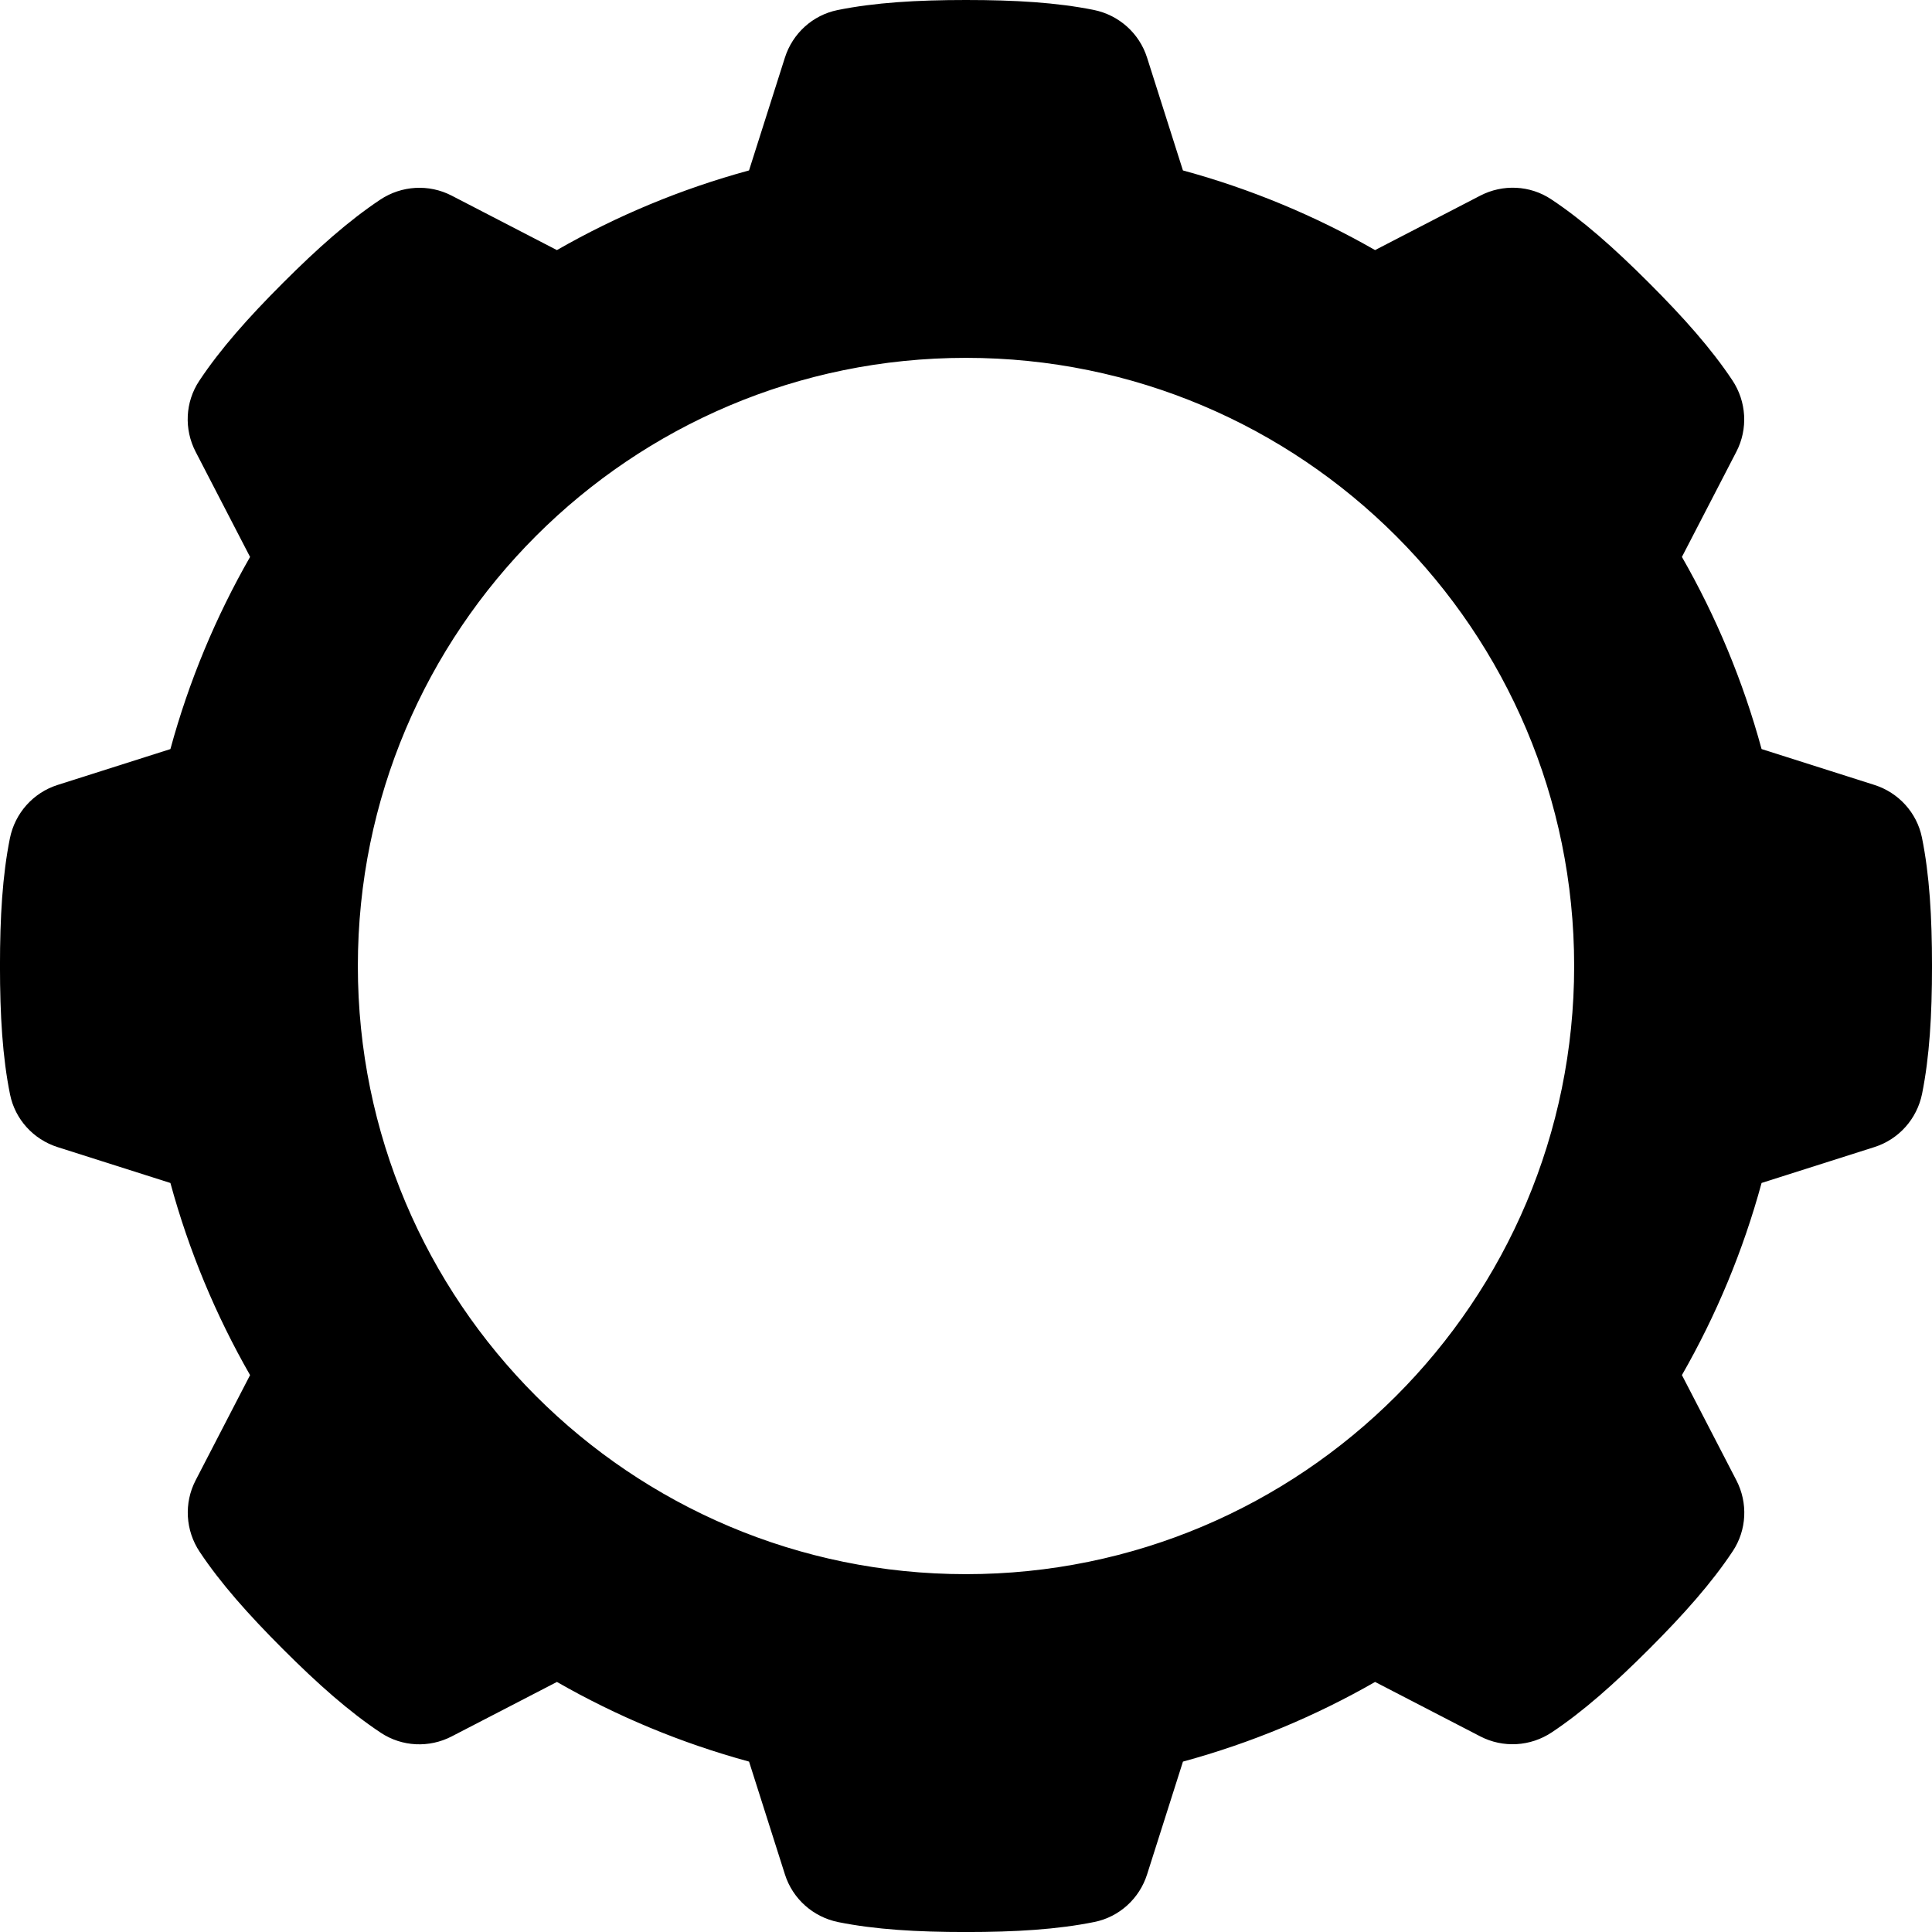
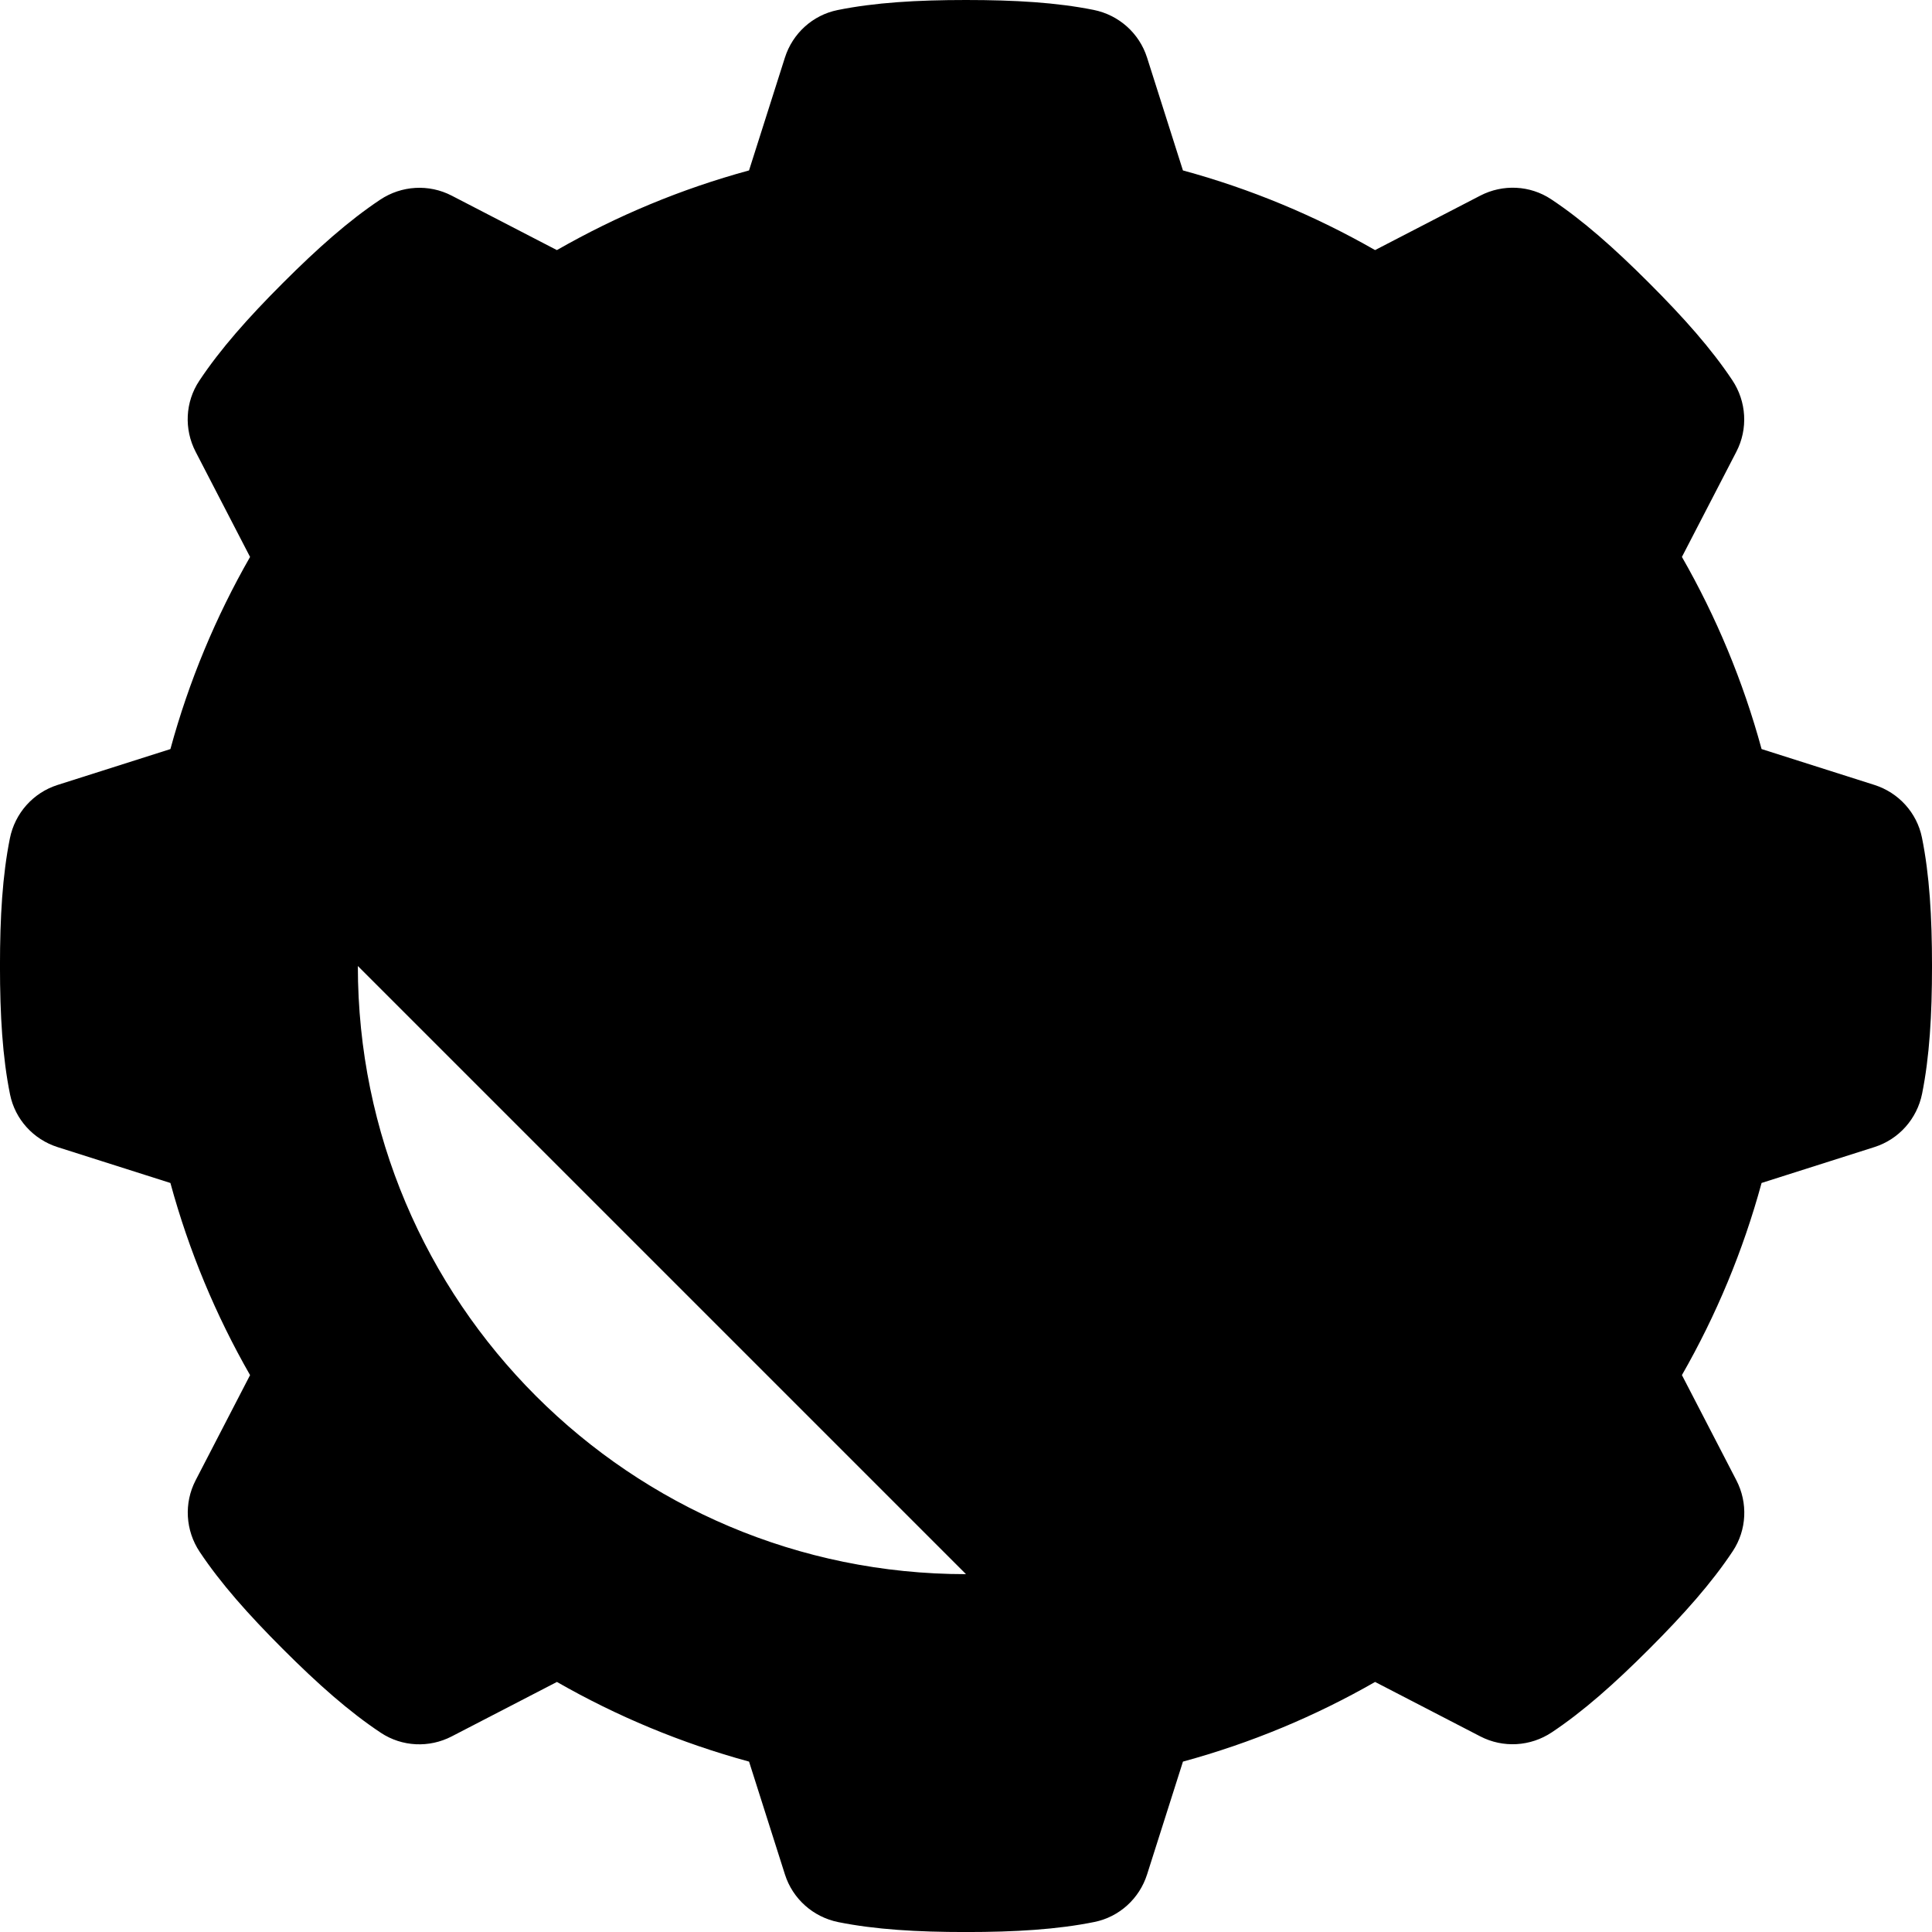
<svg xmlns="http://www.w3.org/2000/svg" id="Objects" viewBox="0 0 1603.47 1603.47">
  <defs>
    <style>.cls-1{fill:#000000;}</style>
  </defs>
-   <path class="cls-1" d="M1595.12,695.13c-4.19-20.63-19.38-37.29-39.44-43.67-31.22-9.93-62.43-19.85-93.65-29.78-15.34-56.38-37.71-109.87-66.11-159.46,15.06-29.11,30.13-58.22,45.19-87.33,9.79-18.91,8.44-41.62-3.37-59.34-17.35-26.05-40.27-51.89-69.1-80.72-29.04-29.04-55.05-52.08-81.29-69.48-17.55-11.63-40.07-12.67-58.77-2.99-29.11,15.07-58.22,30.13-87.34,45.2-49.59-28.4-103.08-50.77-159.46-66.11-9.93-31.22-19.85-62.43-29.78-93.65-6.45-20.3-23.46-35.39-44.34-39.58-30.69-6.15-65.16-8.22-105.94-8.22s-75.75,2.1-106.61,8.36c-20.63,4.19-37.29,19.38-43.67,39.44-9.93,31.22-19.85,62.43-29.78,93.65-56.38,15.34-109.87,37.71-159.46,66.11-29.11-15.06-58.22-30.13-87.33-45.19-18.91-9.79-41.62-8.44-59.34,3.37-26.05,17.35-51.89,40.27-80.72,69.1-29.04,29.04-52.08,55.05-69.48,81.29-11.63,17.55-12.67,40.07-2.99,58.77,15.07,29.11,30.13,58.22,45.2,87.34-28.4,49.59-50.77,103.08-66.11,159.46-31.22,9.93-62.43,19.85-93.65,29.78-20.3,6.45-35.39,23.46-39.58,44.34-6.15,30.69-8.22,65.16-8.22,105.94s2.1,75.75,8.36,106.61c4.19,20.63,19.38,37.29,39.44,43.67,31.22,9.93,62.43,19.85,93.65,29.78,15.34,56.38,37.71,109.87,66.11,159.46-15.06,29.11-30.13,58.22-45.19,87.33-9.79,18.91-8.44,41.62,3.37,59.34,17.35,26.05,40.27,51.89,69.1,80.72,29.04,29.04,55.05,52.08,81.29,69.48,17.55,11.63,40.07,12.67,58.77,2.99,29.11-15.07,58.22-30.13,87.34-45.2,49.59,28.4,103.08,50.77,159.46,66.11,9.93,31.22,19.85,62.43,29.78,93.65,6.45,20.3,23.46,35.39,44.34,39.58,30.69,6.15,65.16,8.22,105.94,8.22s75.75-2.1,106.61-8.36c20.63-4.19,37.29-19.38,43.67-39.44,9.93-31.22,19.85-62.43,29.78-93.65,56.38-15.34,109.87-37.71,159.46-66.11,29.11,15.06,58.22,30.13,87.33,45.19,18.91,9.79,41.62,8.44,59.34-3.37,26.05-17.35,51.89-40.27,80.72-69.1,29.04-29.04,52.08-55.05,69.48-81.29,11.63-17.55,12.67-40.07,2.99-58.77-15.07-29.11-30.13-58.22-45.2-87.34,28.4-49.59,50.77-103.08,66.11-159.46,31.22-9.93,62.43-19.85,93.65-29.78,20.3-6.45,35.39-23.46,39.58-44.34,6.15-30.69,8.22-65.16,8.22-105.94s-2.1-75.75-8.36-106.61ZM801.74,1306.48c-278.76,0-504.74-225.98-504.74-504.74s225.98-504.74,504.74-504.74,504.74,225.98,504.74,504.74-225.98,504.74-504.74,504.74Z" />
+   <path class="cls-1" d="M1595.12,695.13c-4.19-20.63-19.38-37.29-39.44-43.67-31.22-9.93-62.43-19.85-93.65-29.78-15.34-56.38-37.71-109.87-66.11-159.46,15.06-29.11,30.13-58.22,45.19-87.33,9.79-18.91,8.44-41.62-3.37-59.34-17.35-26.05-40.27-51.89-69.1-80.72-29.04-29.04-55.05-52.08-81.29-69.48-17.55-11.63-40.07-12.67-58.77-2.99-29.11,15.07-58.22,30.13-87.34,45.2-49.59-28.4-103.08-50.77-159.46-66.11-9.93-31.22-19.85-62.43-29.78-93.65-6.45-20.3-23.46-35.39-44.34-39.58-30.69-6.15-65.16-8.22-105.94-8.22s-75.75,2.1-106.61,8.36c-20.63,4.19-37.29,19.38-43.67,39.44-9.93,31.22-19.85,62.43-29.78,93.65-56.38,15.34-109.87,37.71-159.46,66.11-29.11-15.06-58.22-30.13-87.33-45.19-18.91-9.79-41.62-8.44-59.34,3.37-26.05,17.35-51.89,40.27-80.72,69.1-29.04,29.04-52.08,55.05-69.48,81.29-11.63,17.55-12.67,40.07-2.99,58.77,15.07,29.11,30.13,58.22,45.2,87.34-28.4,49.59-50.77,103.08-66.11,159.46-31.22,9.93-62.43,19.85-93.65,29.78-20.3,6.45-35.39,23.46-39.58,44.34-6.15,30.69-8.22,65.16-8.22,105.94s2.1,75.75,8.36,106.61c4.19,20.63,19.38,37.29,39.44,43.67,31.22,9.93,62.43,19.85,93.65,29.78,15.34,56.38,37.71,109.87,66.11,159.46-15.06,29.11-30.13,58.22-45.19,87.33-9.79,18.91-8.44,41.62,3.37,59.34,17.35,26.05,40.27,51.89,69.1,80.72,29.04,29.04,55.05,52.08,81.29,69.48,17.55,11.63,40.07,12.67,58.77,2.99,29.11-15.07,58.22-30.13,87.34-45.2,49.59,28.4,103.08,50.77,159.46,66.11,9.93,31.22,19.85,62.43,29.78,93.65,6.45,20.3,23.46,35.39,44.34,39.58,30.69,6.15,65.16,8.22,105.94,8.22s75.75-2.1,106.61-8.36c20.63-4.19,37.29-19.38,43.67-39.44,9.93-31.22,19.85-62.43,29.78-93.65,56.38-15.34,109.87-37.71,159.46-66.11,29.11,15.06,58.22,30.13,87.33,45.19,18.91,9.79,41.62,8.44,59.34-3.37,26.05-17.35,51.89-40.27,80.72-69.1,29.04-29.04,52.08-55.05,69.48-81.29,11.63-17.55,12.67-40.07,2.99-58.77-15.07-29.11-30.13-58.22-45.2-87.34,28.4-49.59,50.77-103.08,66.11-159.46,31.22-9.93,62.43-19.85,93.65-29.78,20.3-6.45,35.39-23.46,39.58-44.34,6.15-30.69,8.22-65.16,8.22-105.94s-2.1-75.75-8.36-106.61ZM801.74,1306.48c-278.76,0-504.74-225.98-504.74-504.74Z" />
</svg>